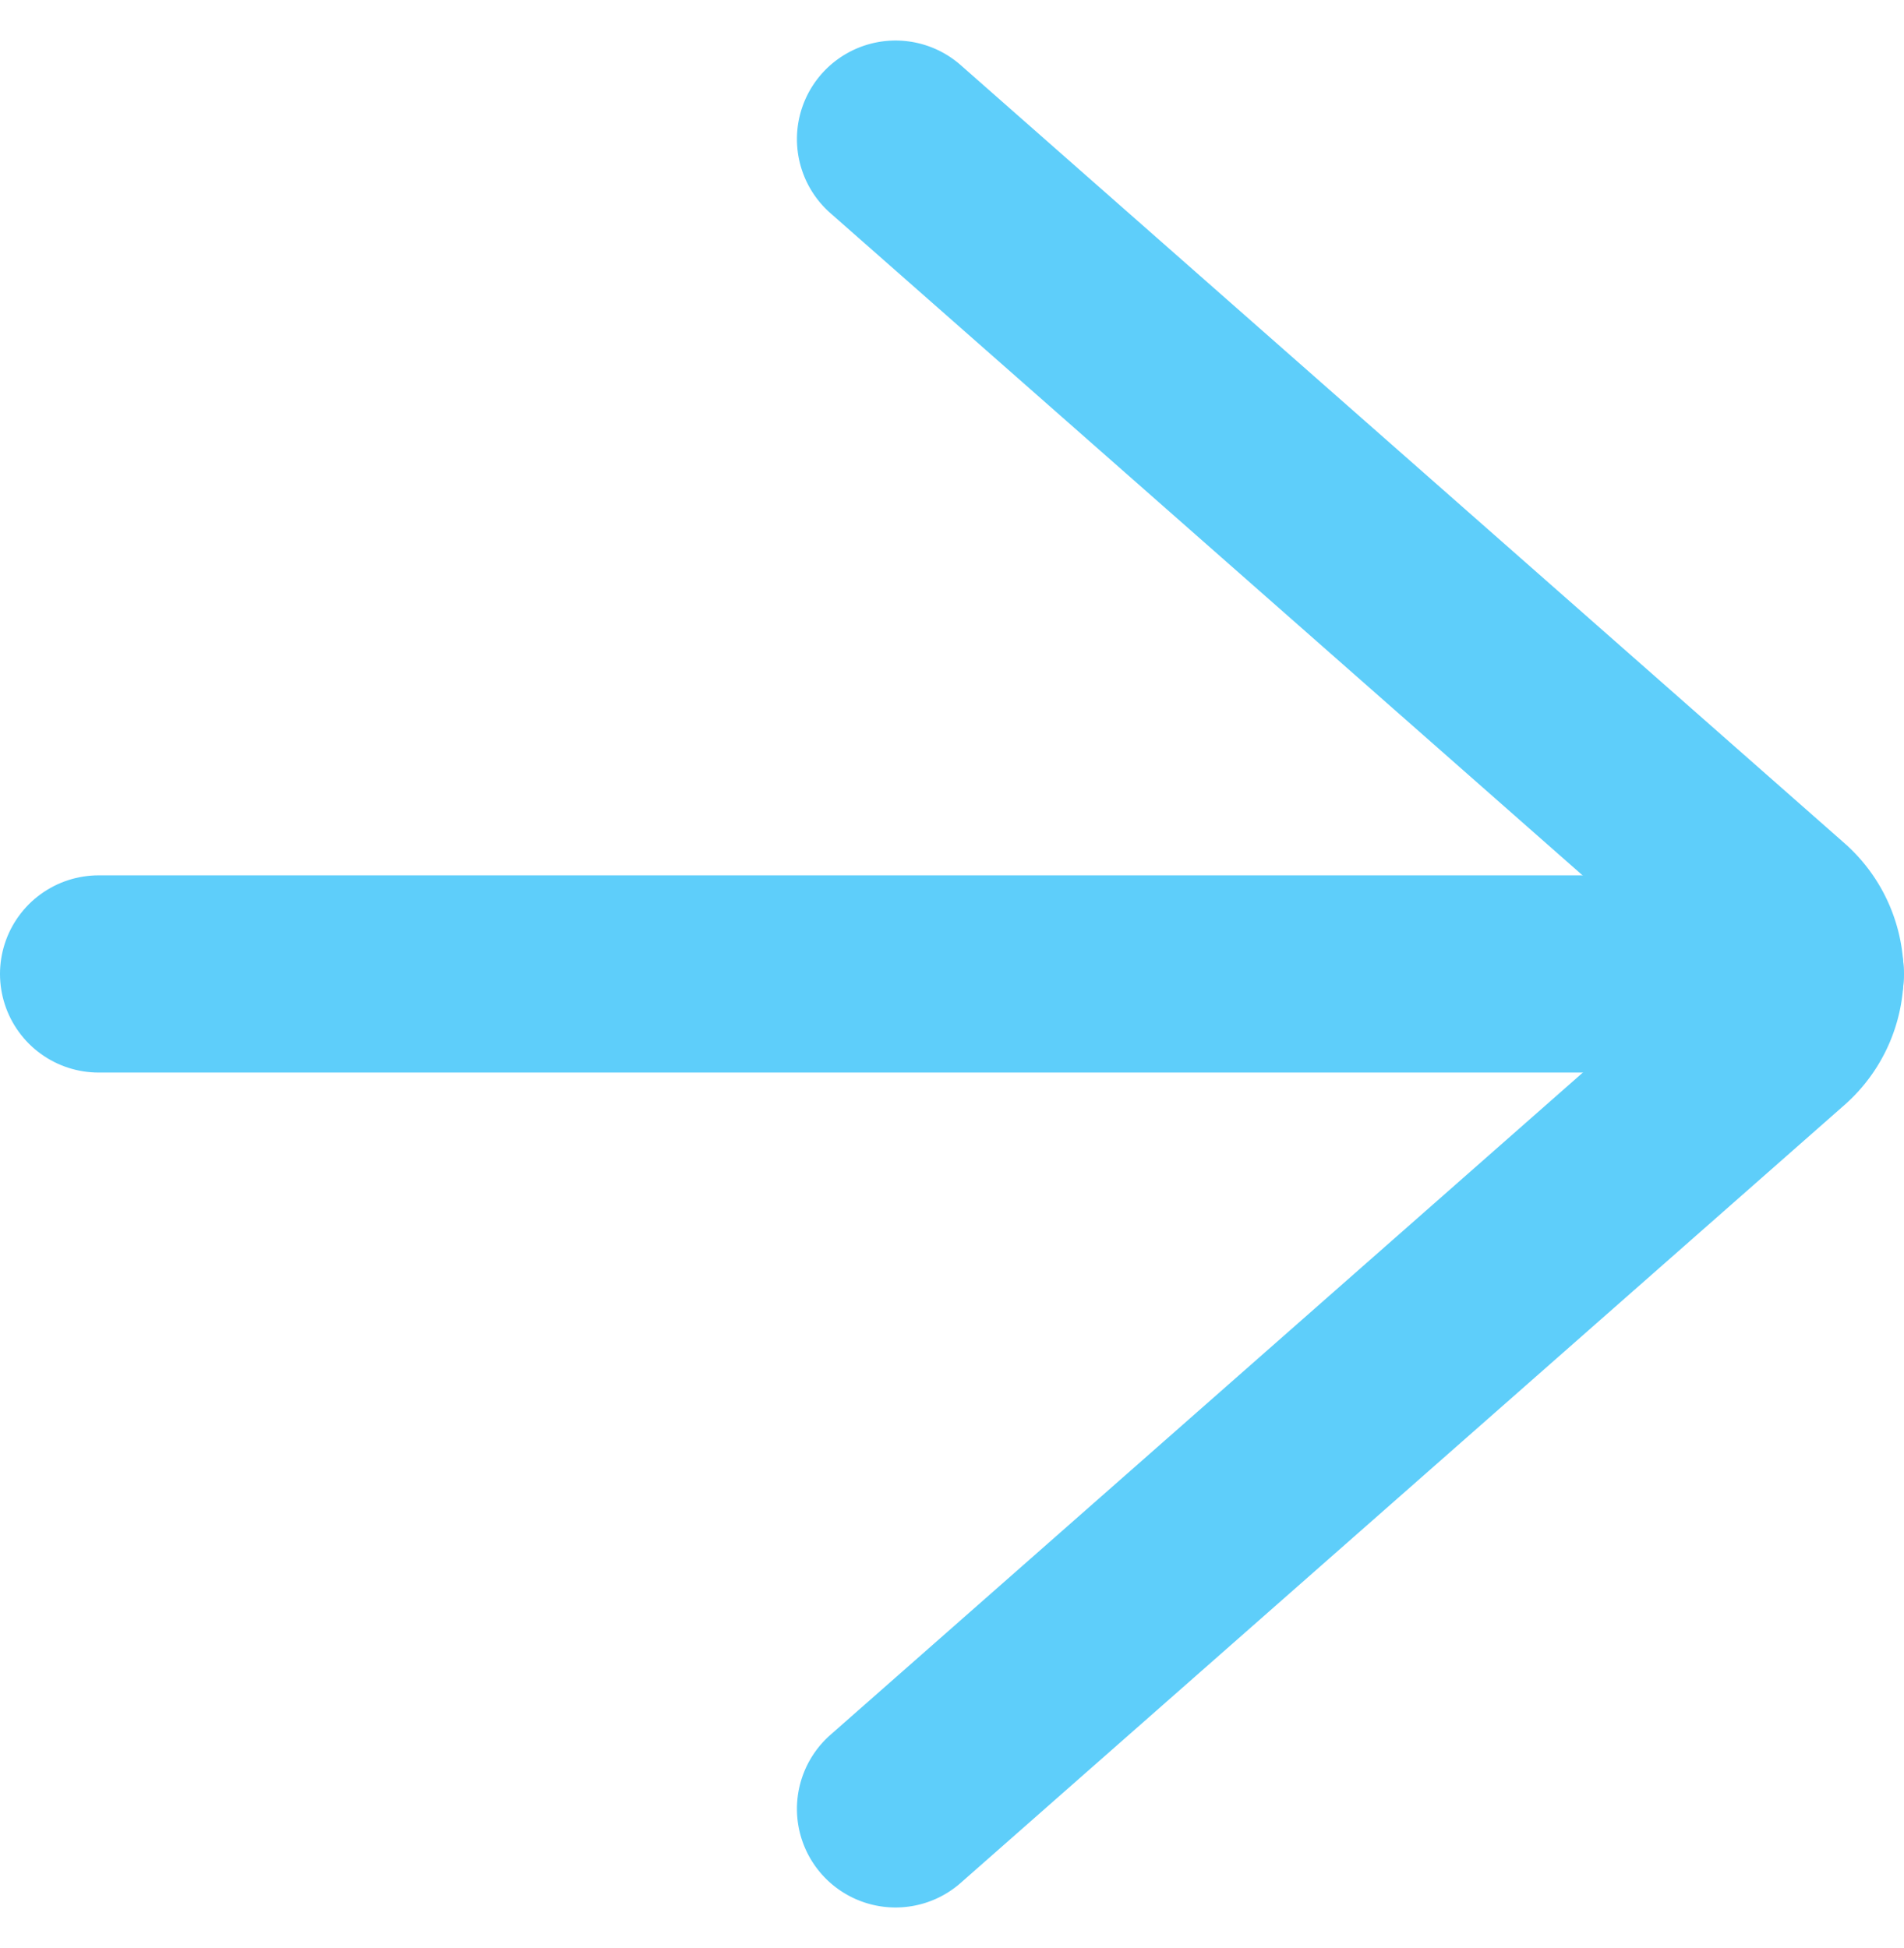
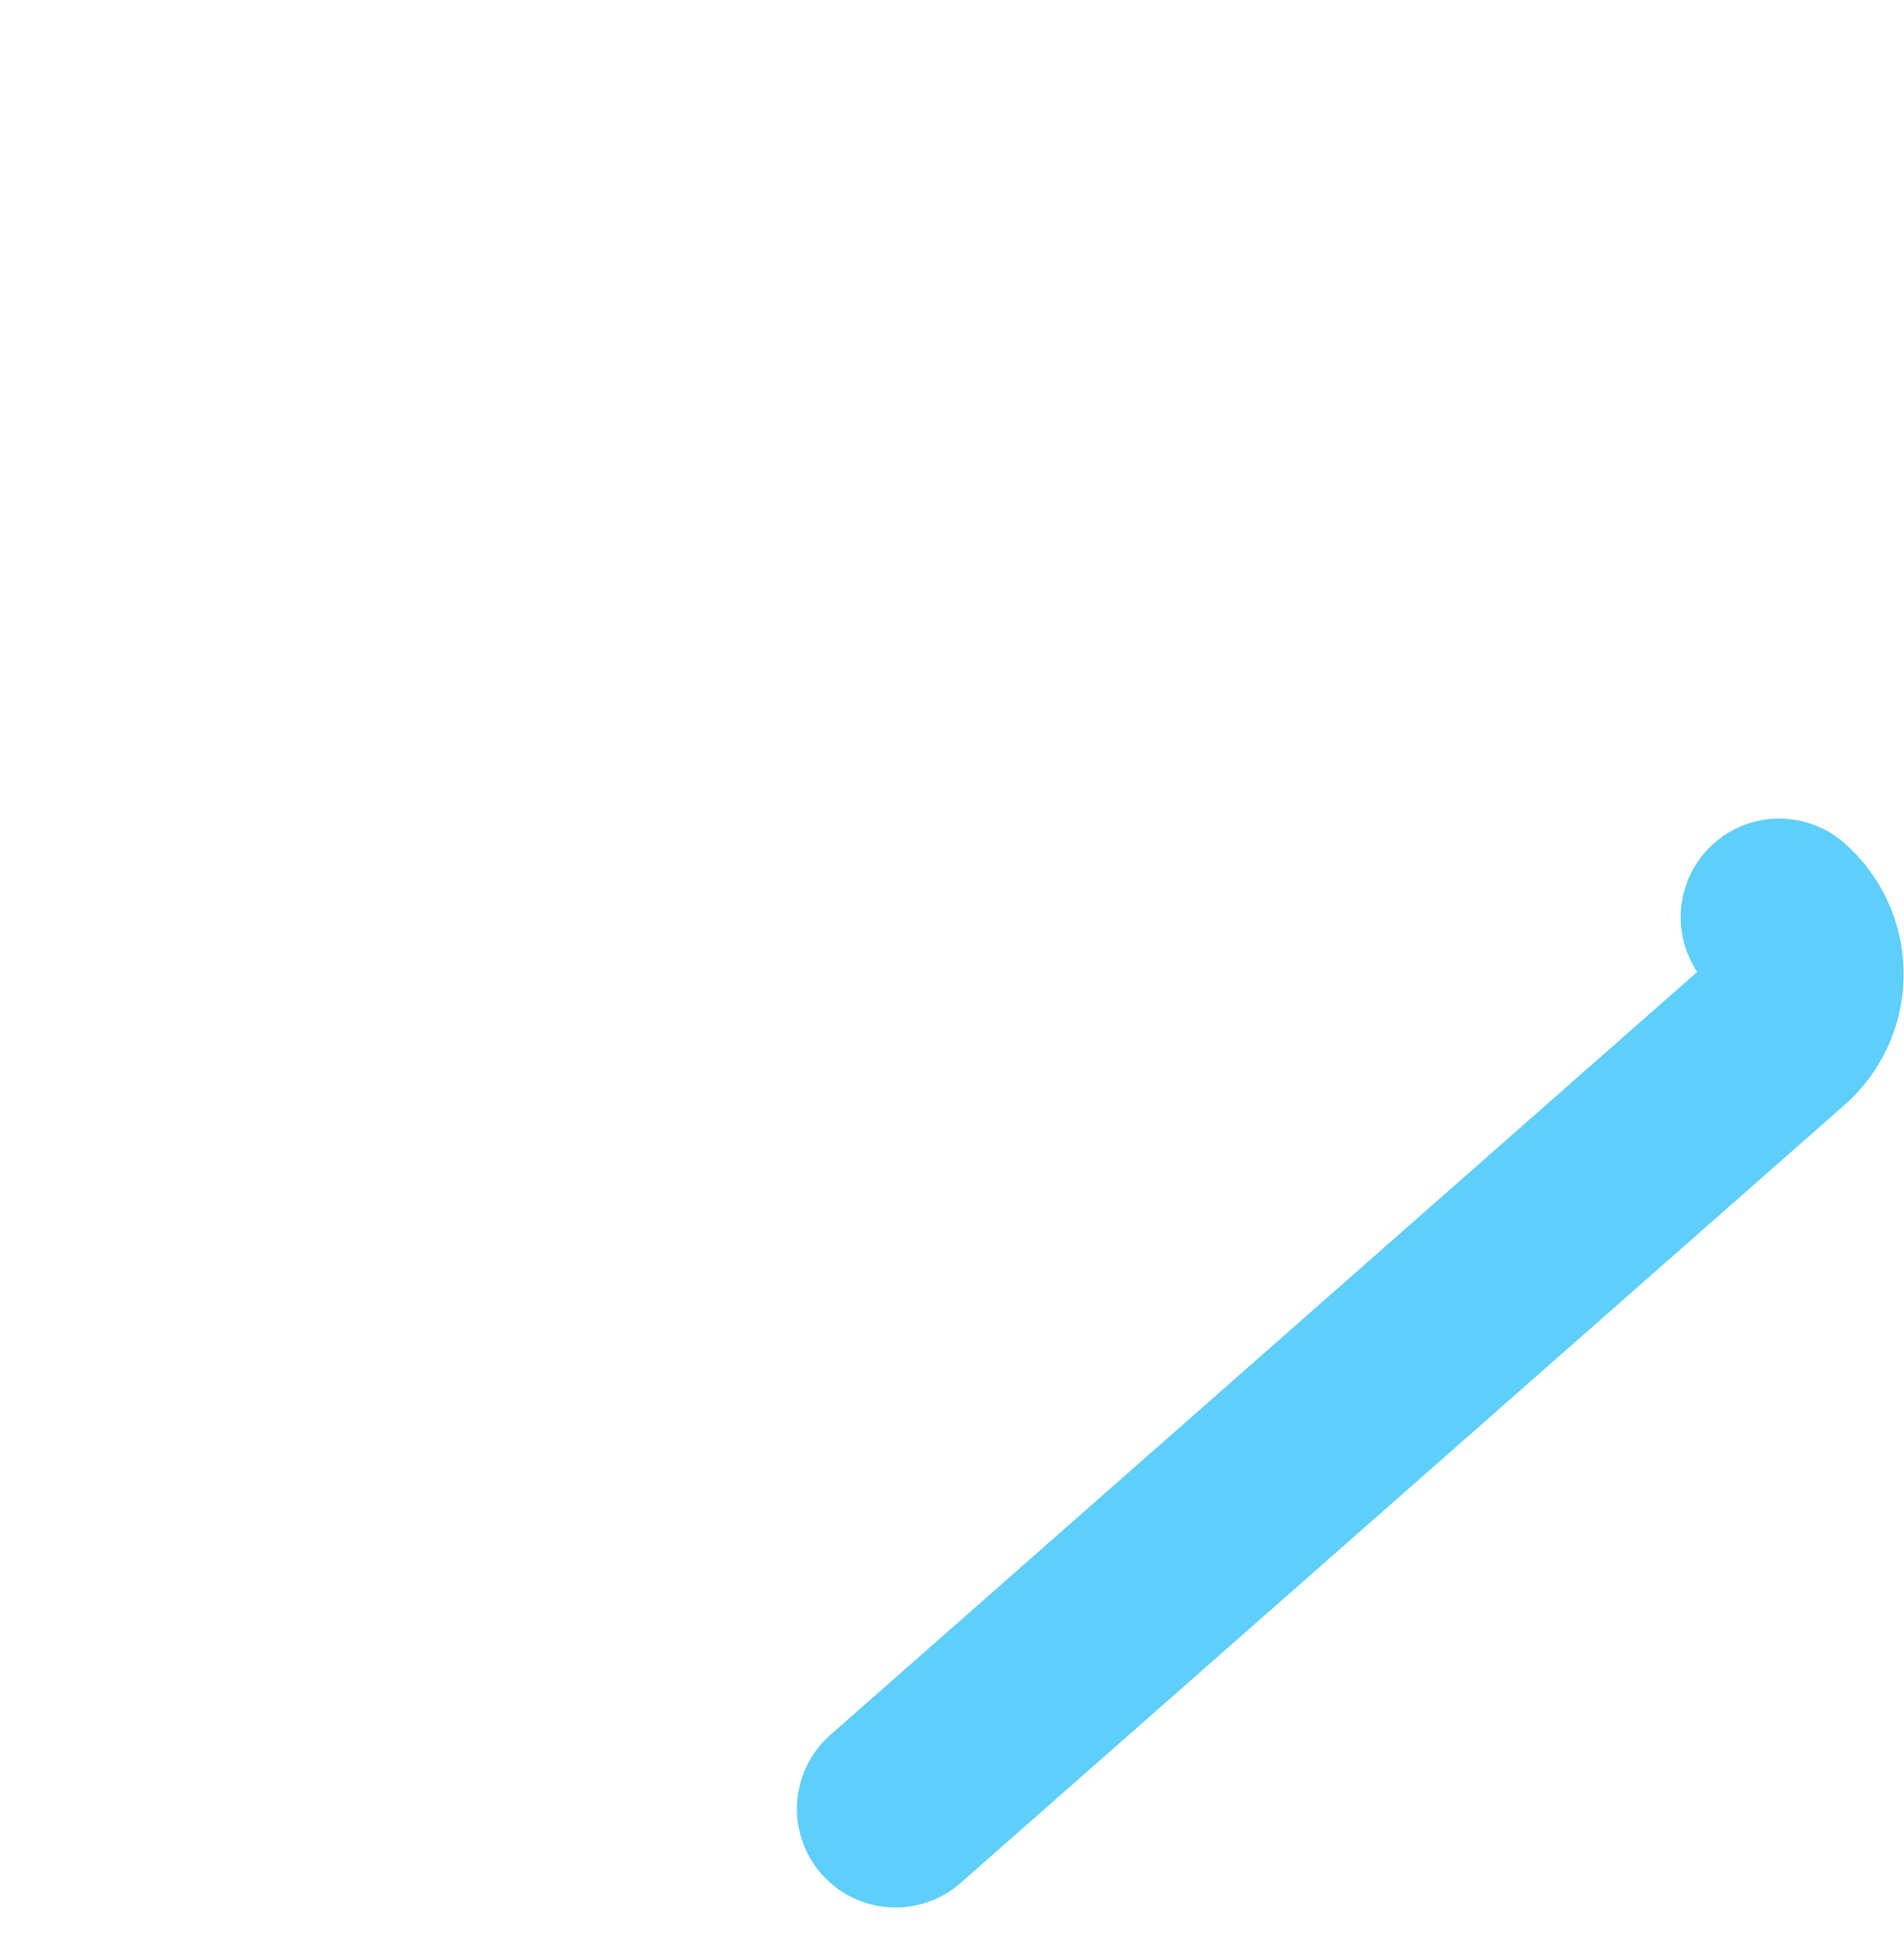
<svg xmlns="http://www.w3.org/2000/svg" width="19.309" height="19.757" viewBox="0 0 19.309 19.757">
  <g id="lightblue_arrow" data-name="arrow right" transform="translate(-247.757 -443.589)">
-     <path id="Shape_335" data-name="Shape 335" d="M266.066,456H248.757" transform="translate(0 -2.533)" fill="none" stroke="#5ecefa" stroke-linecap="round" stroke-linejoin="round" stroke-width="2" />
-     <path id="Shape_336" data-name="Shape 336" d="M259.257,461.935l8.962-7.889a.769.769,0,0,0,0-1.155L259.257,445" transform="translate(-2.418 0)" fill="none" stroke="#5ecefa" stroke-linecap="round" stroke-linejoin="round" stroke-width="2" />
+     <path id="Shape_336" data-name="Shape 336" d="M259.257,461.935l8.962-7.889a.769.769,0,0,0,0-1.155" transform="translate(-2.418 0)" fill="none" stroke="#5ecefa" stroke-linecap="round" stroke-linejoin="round" stroke-width="2" />
  </g>
</svg>